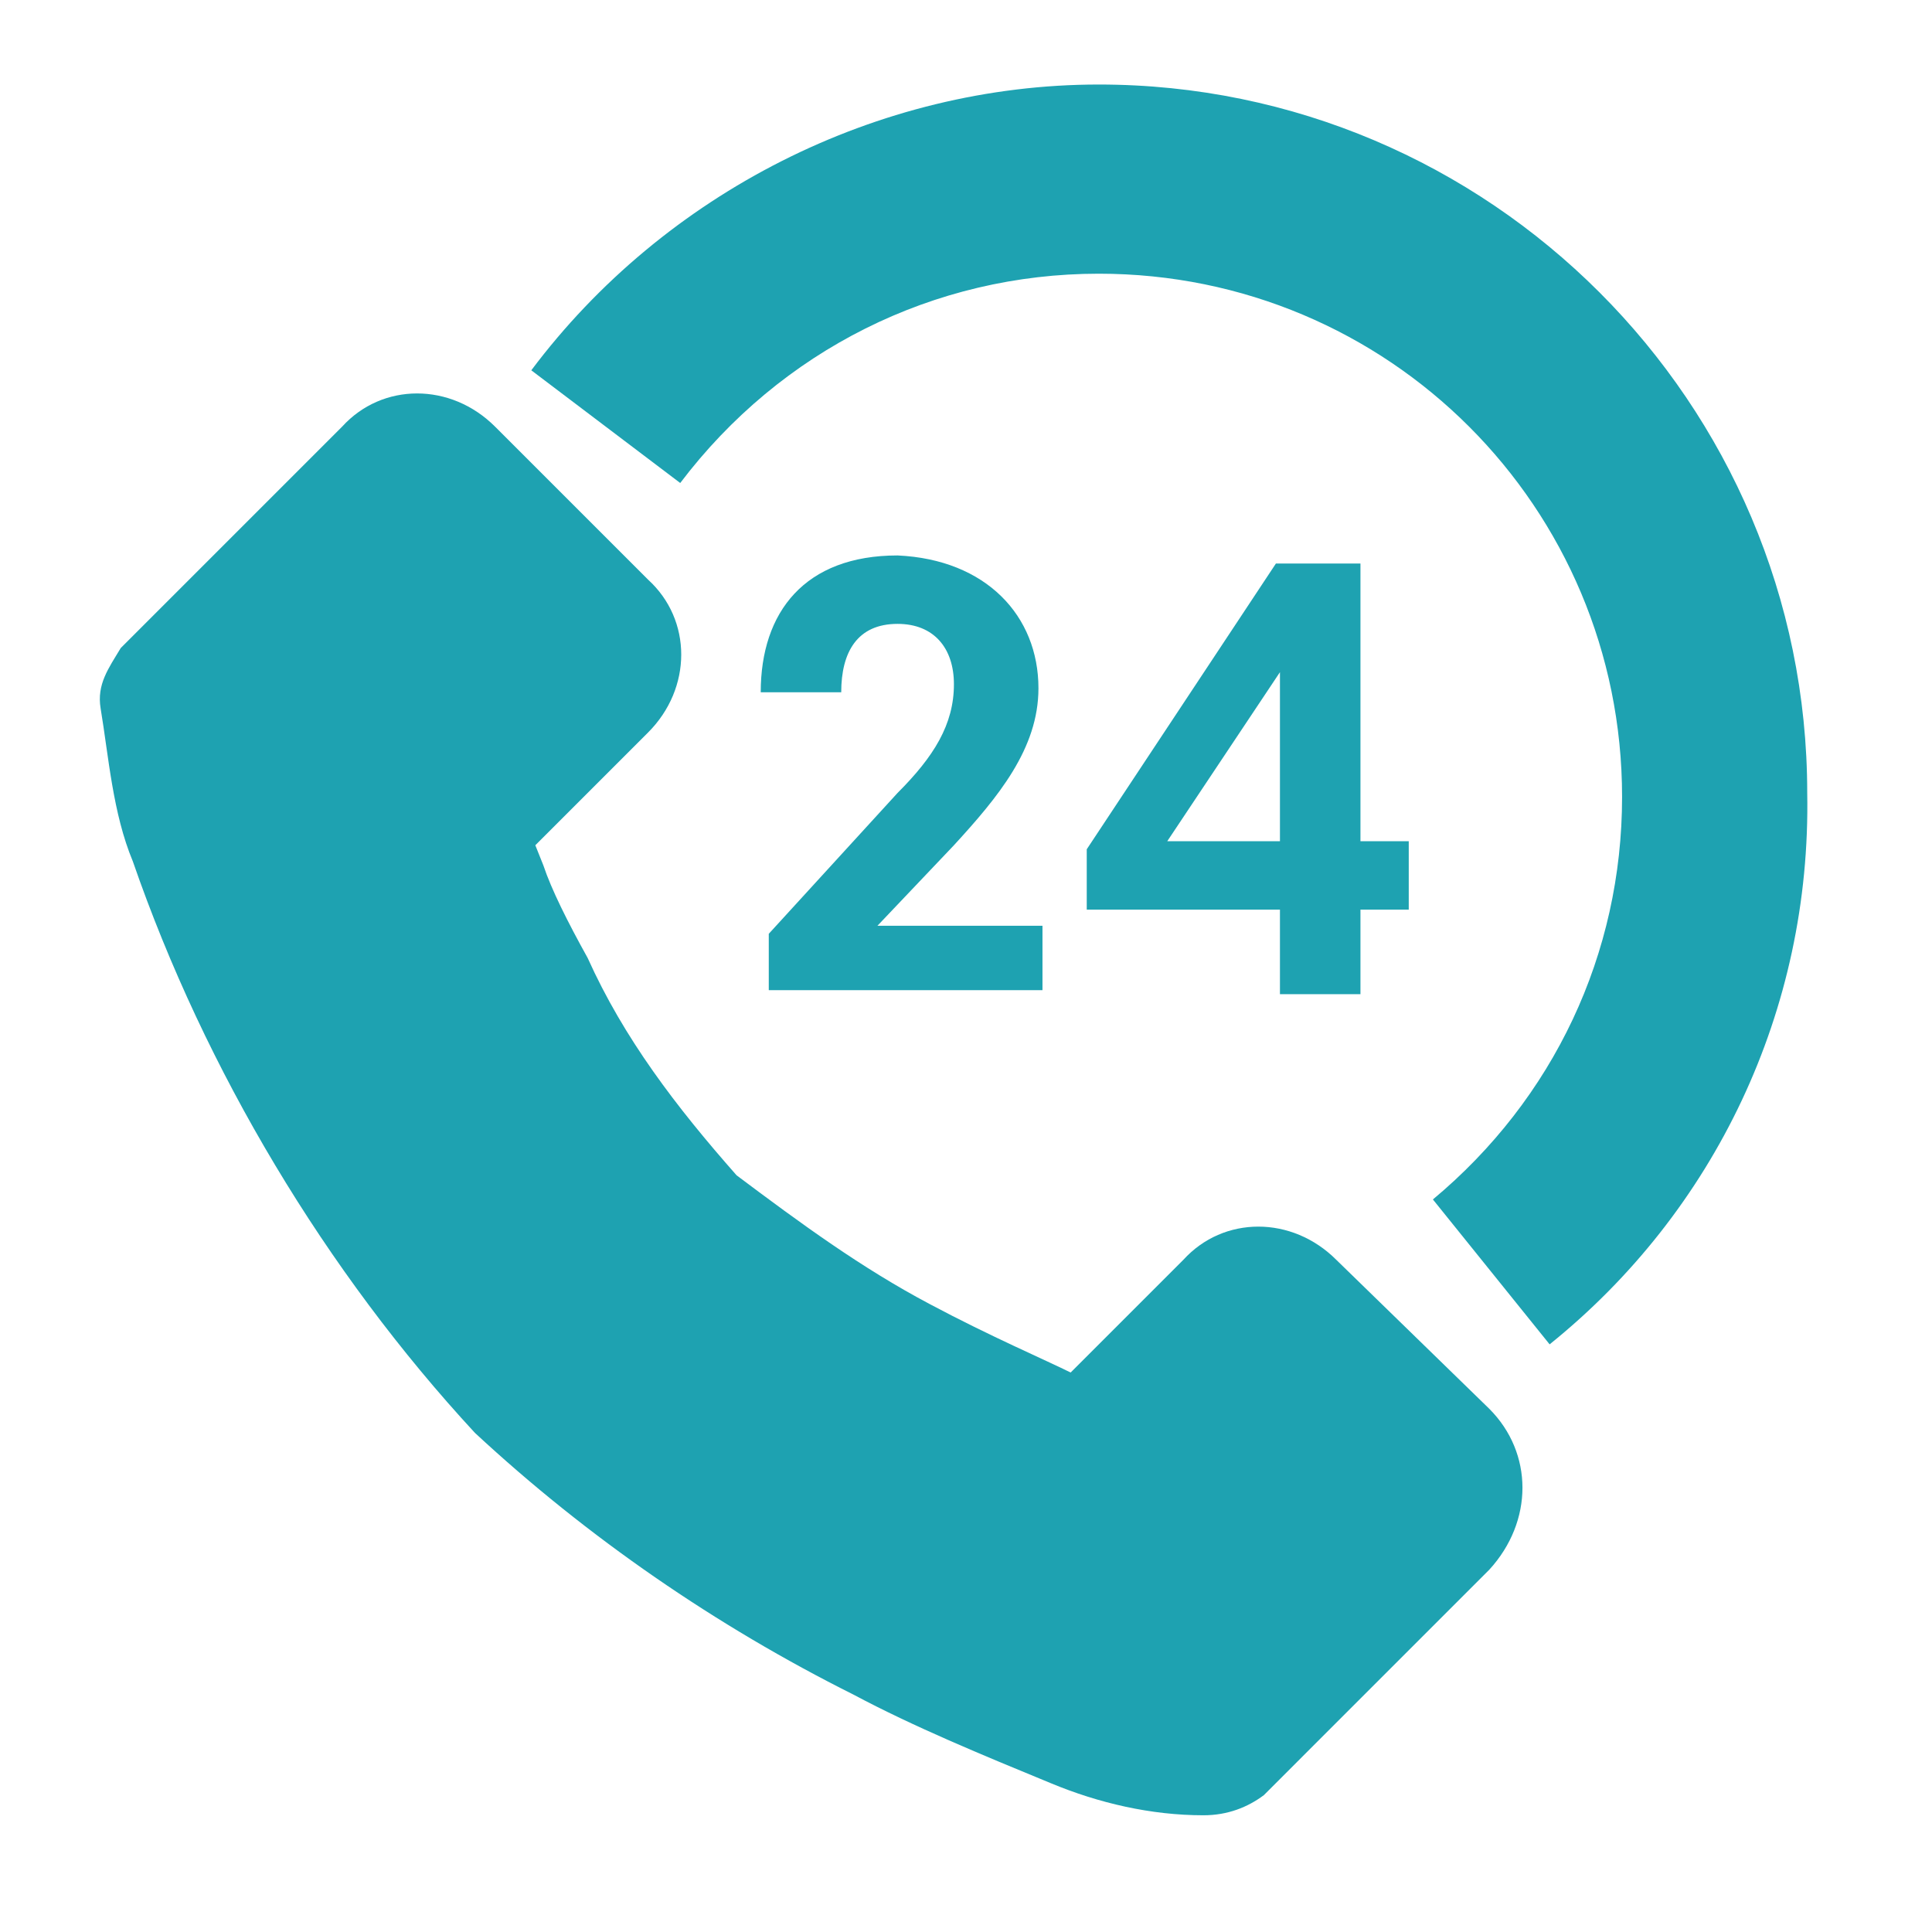
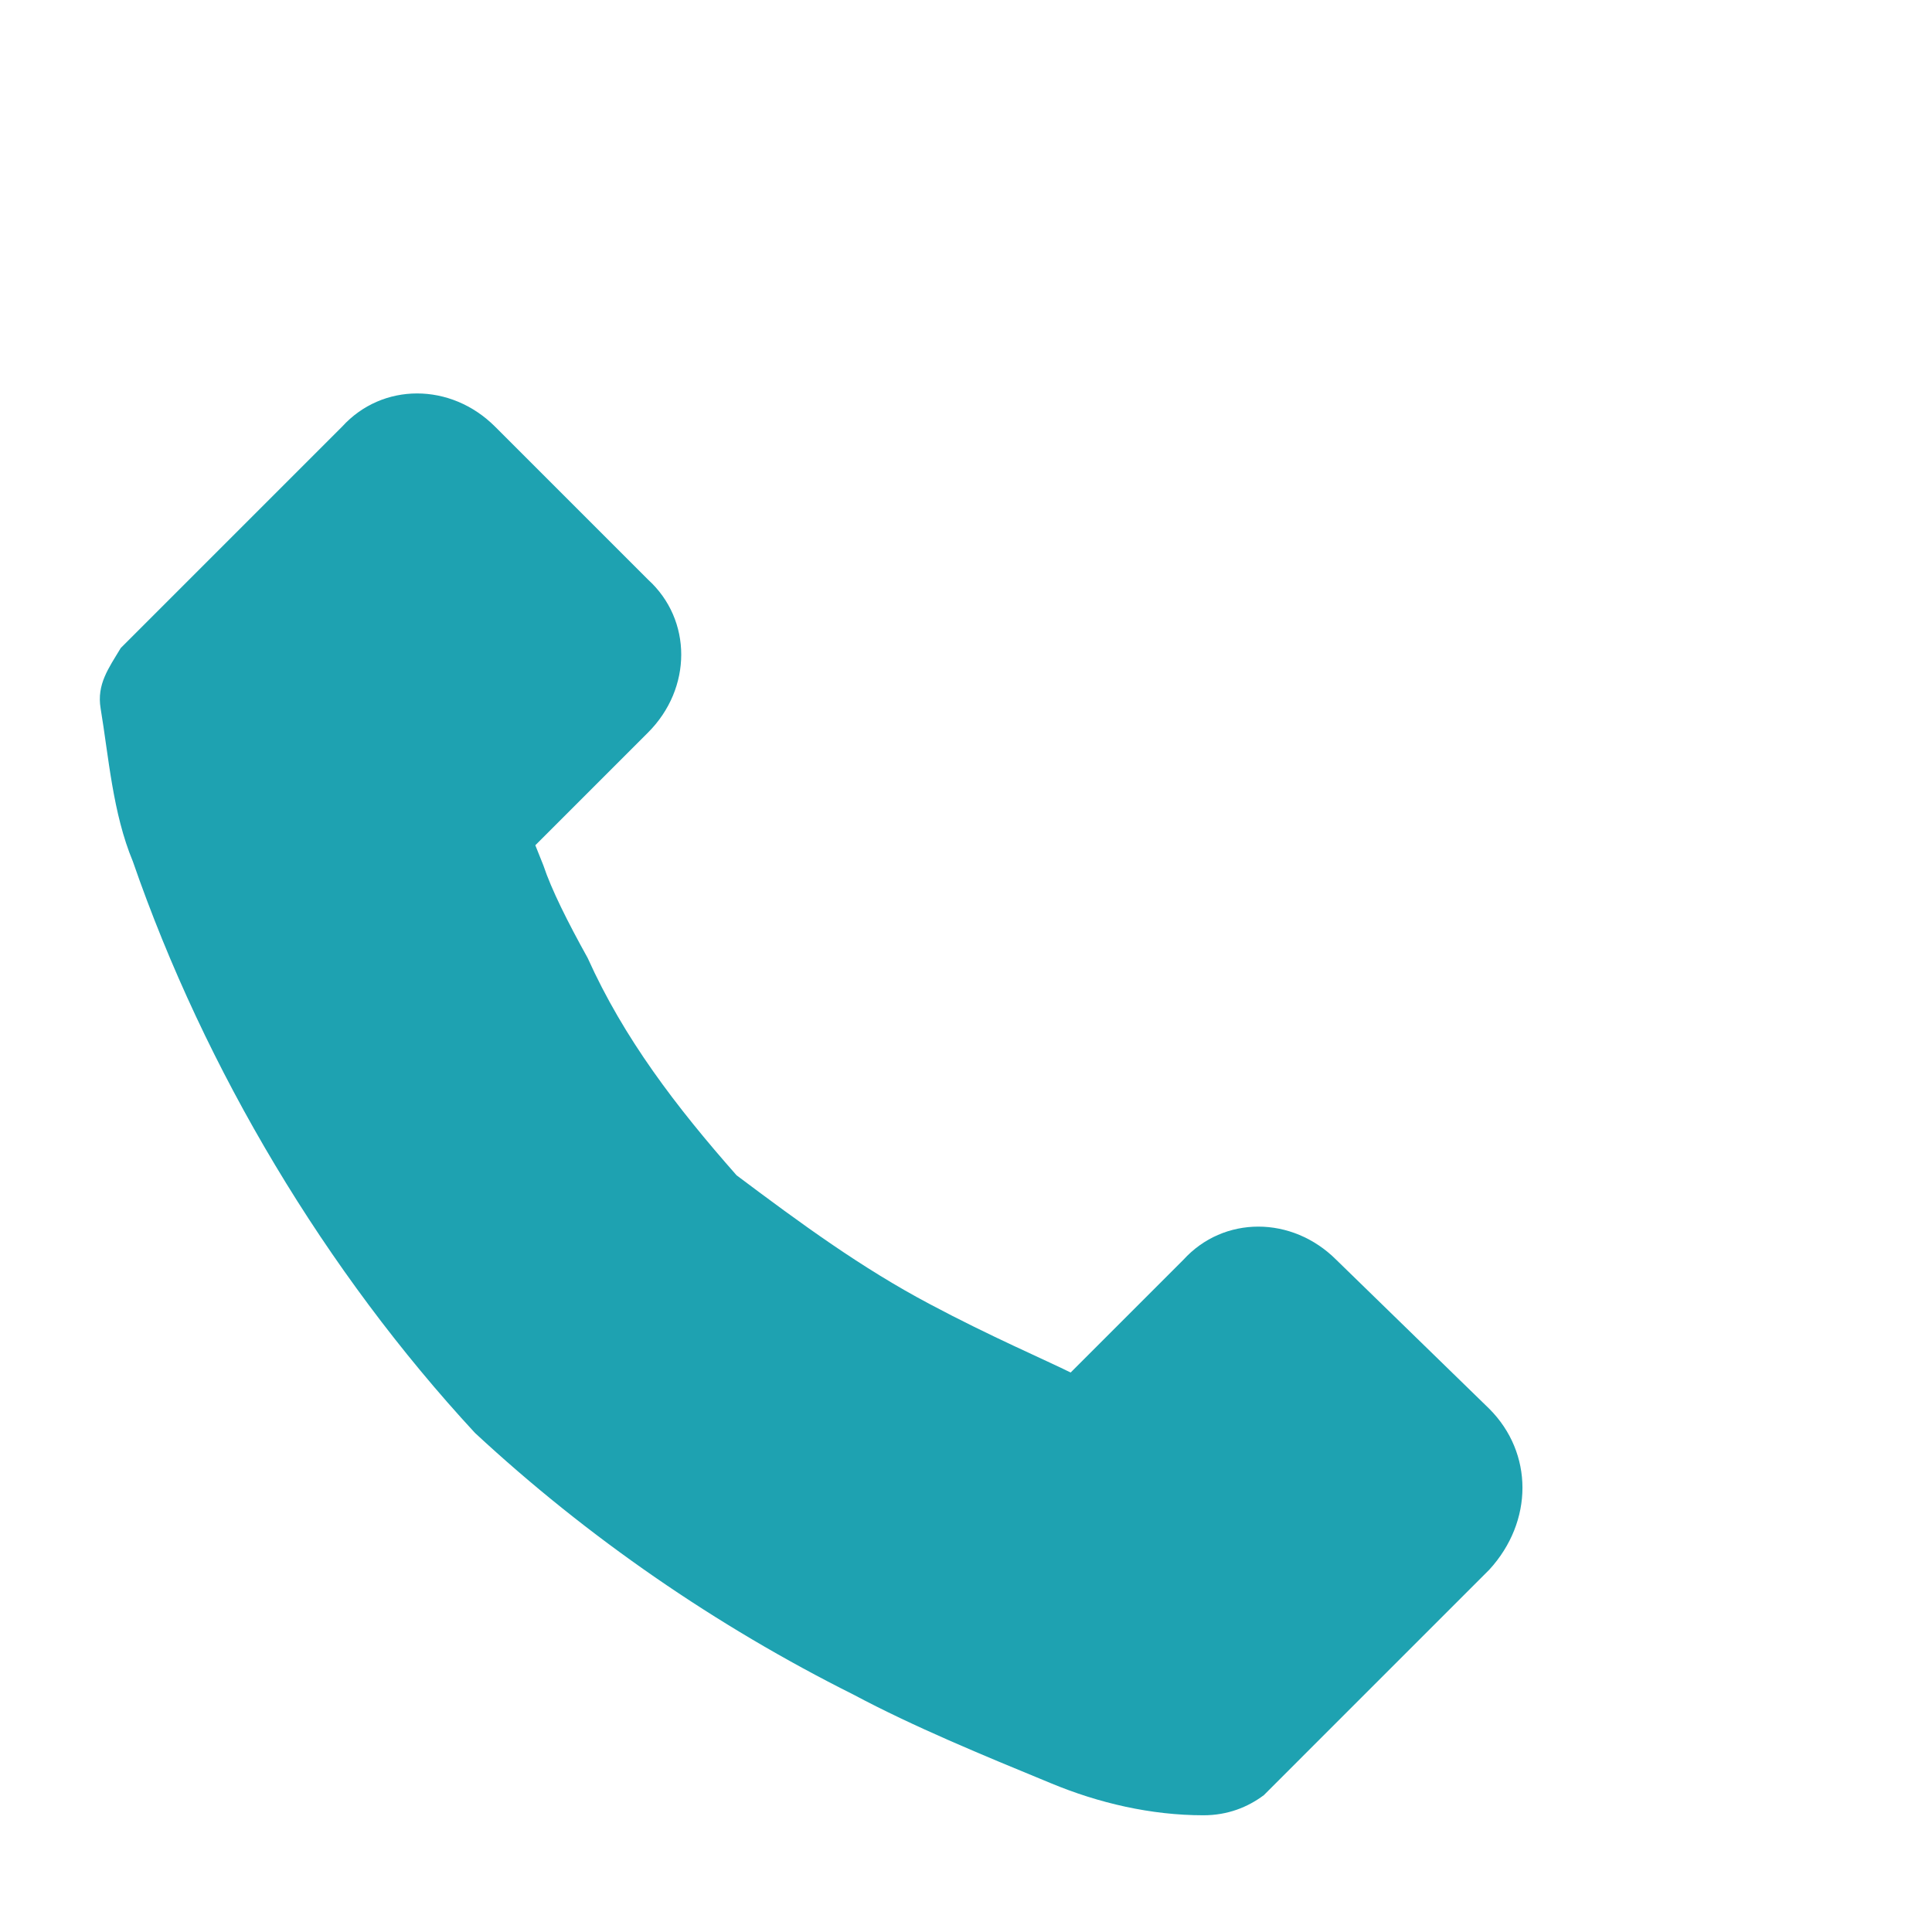
<svg xmlns="http://www.w3.org/2000/svg" width="48" height="48" viewBox="0 0 48 48" fill="none">
  <path d="M37 35L33.2 31.3C32.1 30.2 30.4 30.2 29.4 31.3L26.6 34.1C26 33.8 24.6 33.2 23.1 32.4C21.4 31.5 19.9 30.4 18.3 29.2C16.8 27.5 15.5 25.8 14.6 23.8C14.1 22.9 13.7 22.1 13.5 21.5L13.3 21L16.1 18.2C17.2 17.1 17.2 15.4 16.1 14.4L12.3 10.6C11.2 9.5 9.5 9.5 8.5 10.6L3 16.1C2.7 16.6 2.4 17 2.5 17.6C2.7 18.8 2.8 20.2 3.3 21.4C5.1 26.6 8.1 31.6 11.8 35.6C14.6 38.2 17.8 40.4 21.2 42.1C22.7 42.9 24.4 43.6 26.1 44.3C27.3 44.8 28.6 45.1 29.9 45.1C30.5 45.1 31 44.9 31.4 44.6L37 39C38.1 37.8 38.1 36.1 37 35Z" fill="#1EA2B1" />
-   <path d="M38.5 33.4L35.6 29.8C38.6 27.3 40.3 23.7 40.3 19.8C40.3 12.6 34.5 6.8 27.3 6.8C23.2 6.8 19.4 8.7 16.9 12L13.2 9.2C16.5 4.8 21.8 2.1 27.3 2.1C37 2.1 44.9 10 44.9 19.7C45 25.1 42.6 30.1 38.5 33.4Z" fill="#1EA2B1" />
-   <path d="M25.8 17.1C25.8 18.6 24.8 19.8 23.7 21L21.8 23H25.9V24.6H19.1V23.2L22.3 19.7C23.2 18.8 23.7 18 23.7 17C23.7 16.1 23.2 15.5 22.3 15.5C21.3 15.5 20.9 16.2 20.9 17.2H18.9C18.9 15.2 20 13.8 22.3 13.8C24.5 13.9 25.8 15.3 25.8 17.1Z" fill="#1EA2B1" />
-   <path d="M35 22.6H33.8V24.7H31.8V22.6H27V21.1L31.7 14H33.8V20.9H35V22.6ZM31.8 20.9V16.7L29 20.9H31.8Z" fill="#1EA2B1" />
</svg>